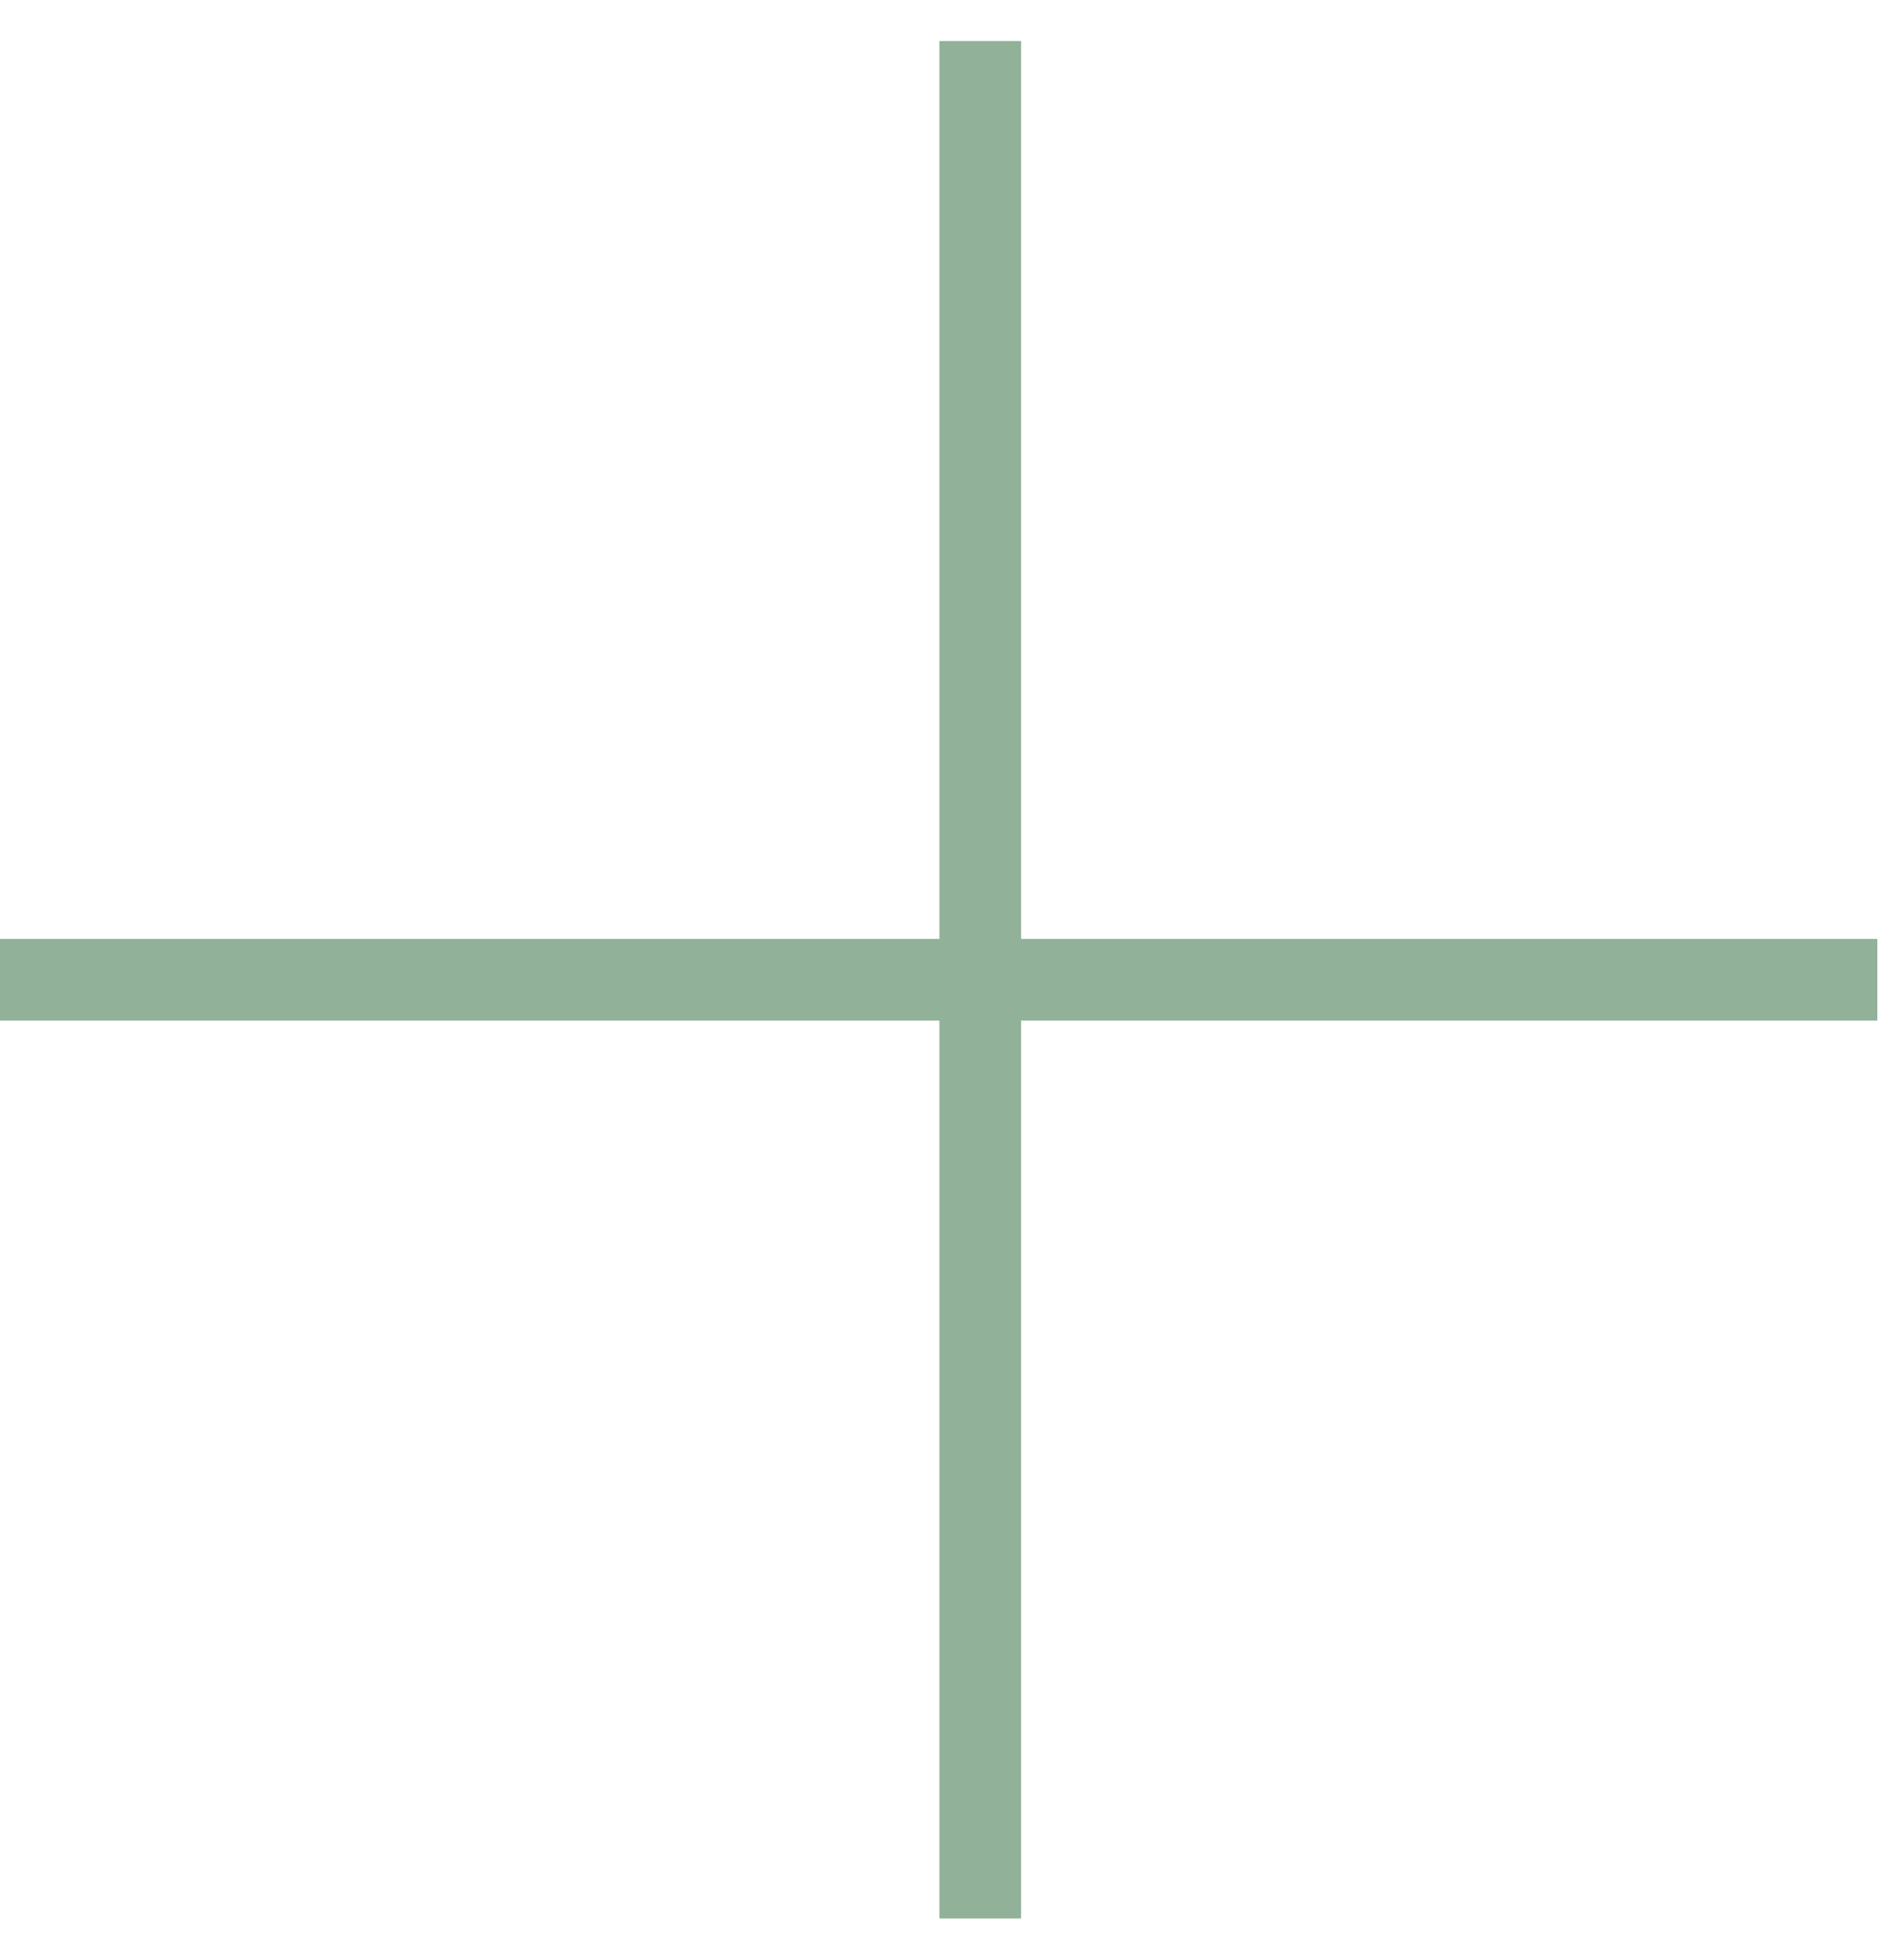
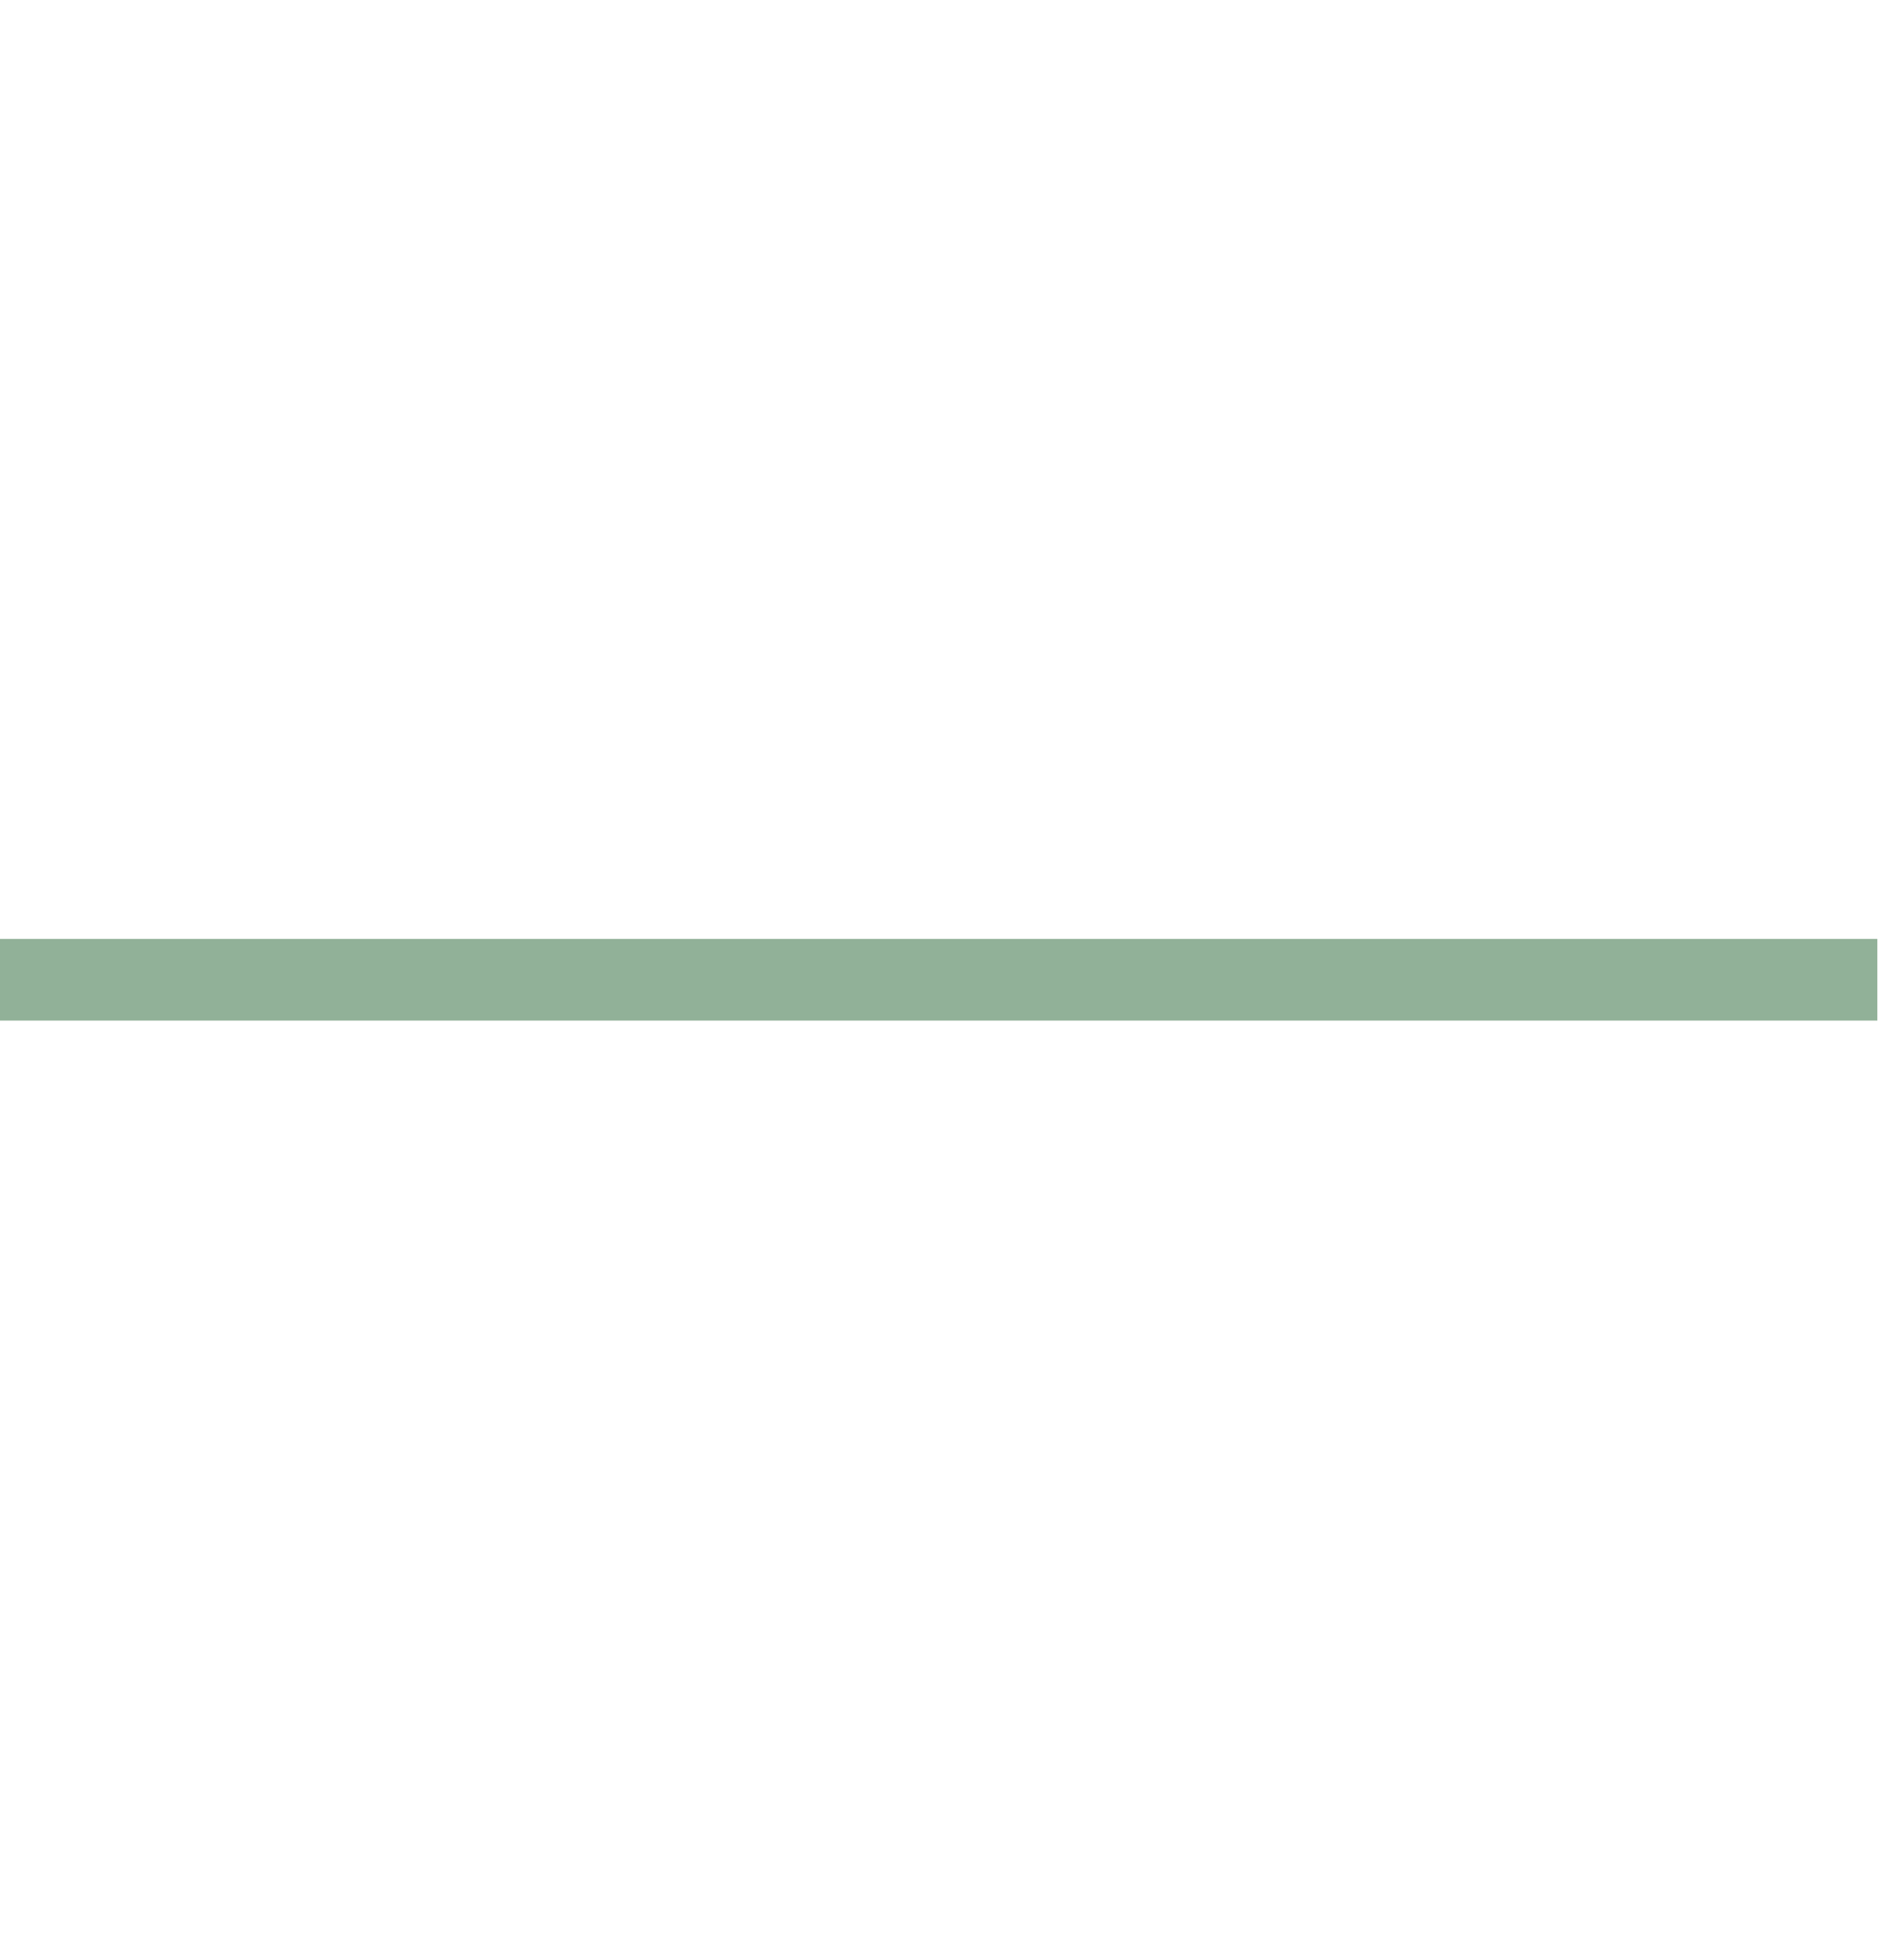
<svg xmlns="http://www.w3.org/2000/svg" viewBox="0 0 22.99 23.99" data-guides="{&quot;vertical&quot;:[],&quot;horizontal&quot;:[]}">
-   <path fill="none" stroke="#91b198" fill-opacity="1" stroke-width="1" stroke-opacity="1" id="tSvg8593c9686" title="Path 1" d="M12 0.502C12 8.163 12 15.823 12 23.484" />
  <path fill="none" stroke="#91b198" fill-opacity="1" stroke-width="1" stroke-opacity="1" id="tSvg9ca32a8600" title="Path 2" d="M22.982 11.993C15.321 11.993 7.661 11.993 0 11.993" />
  <defs />
</svg>